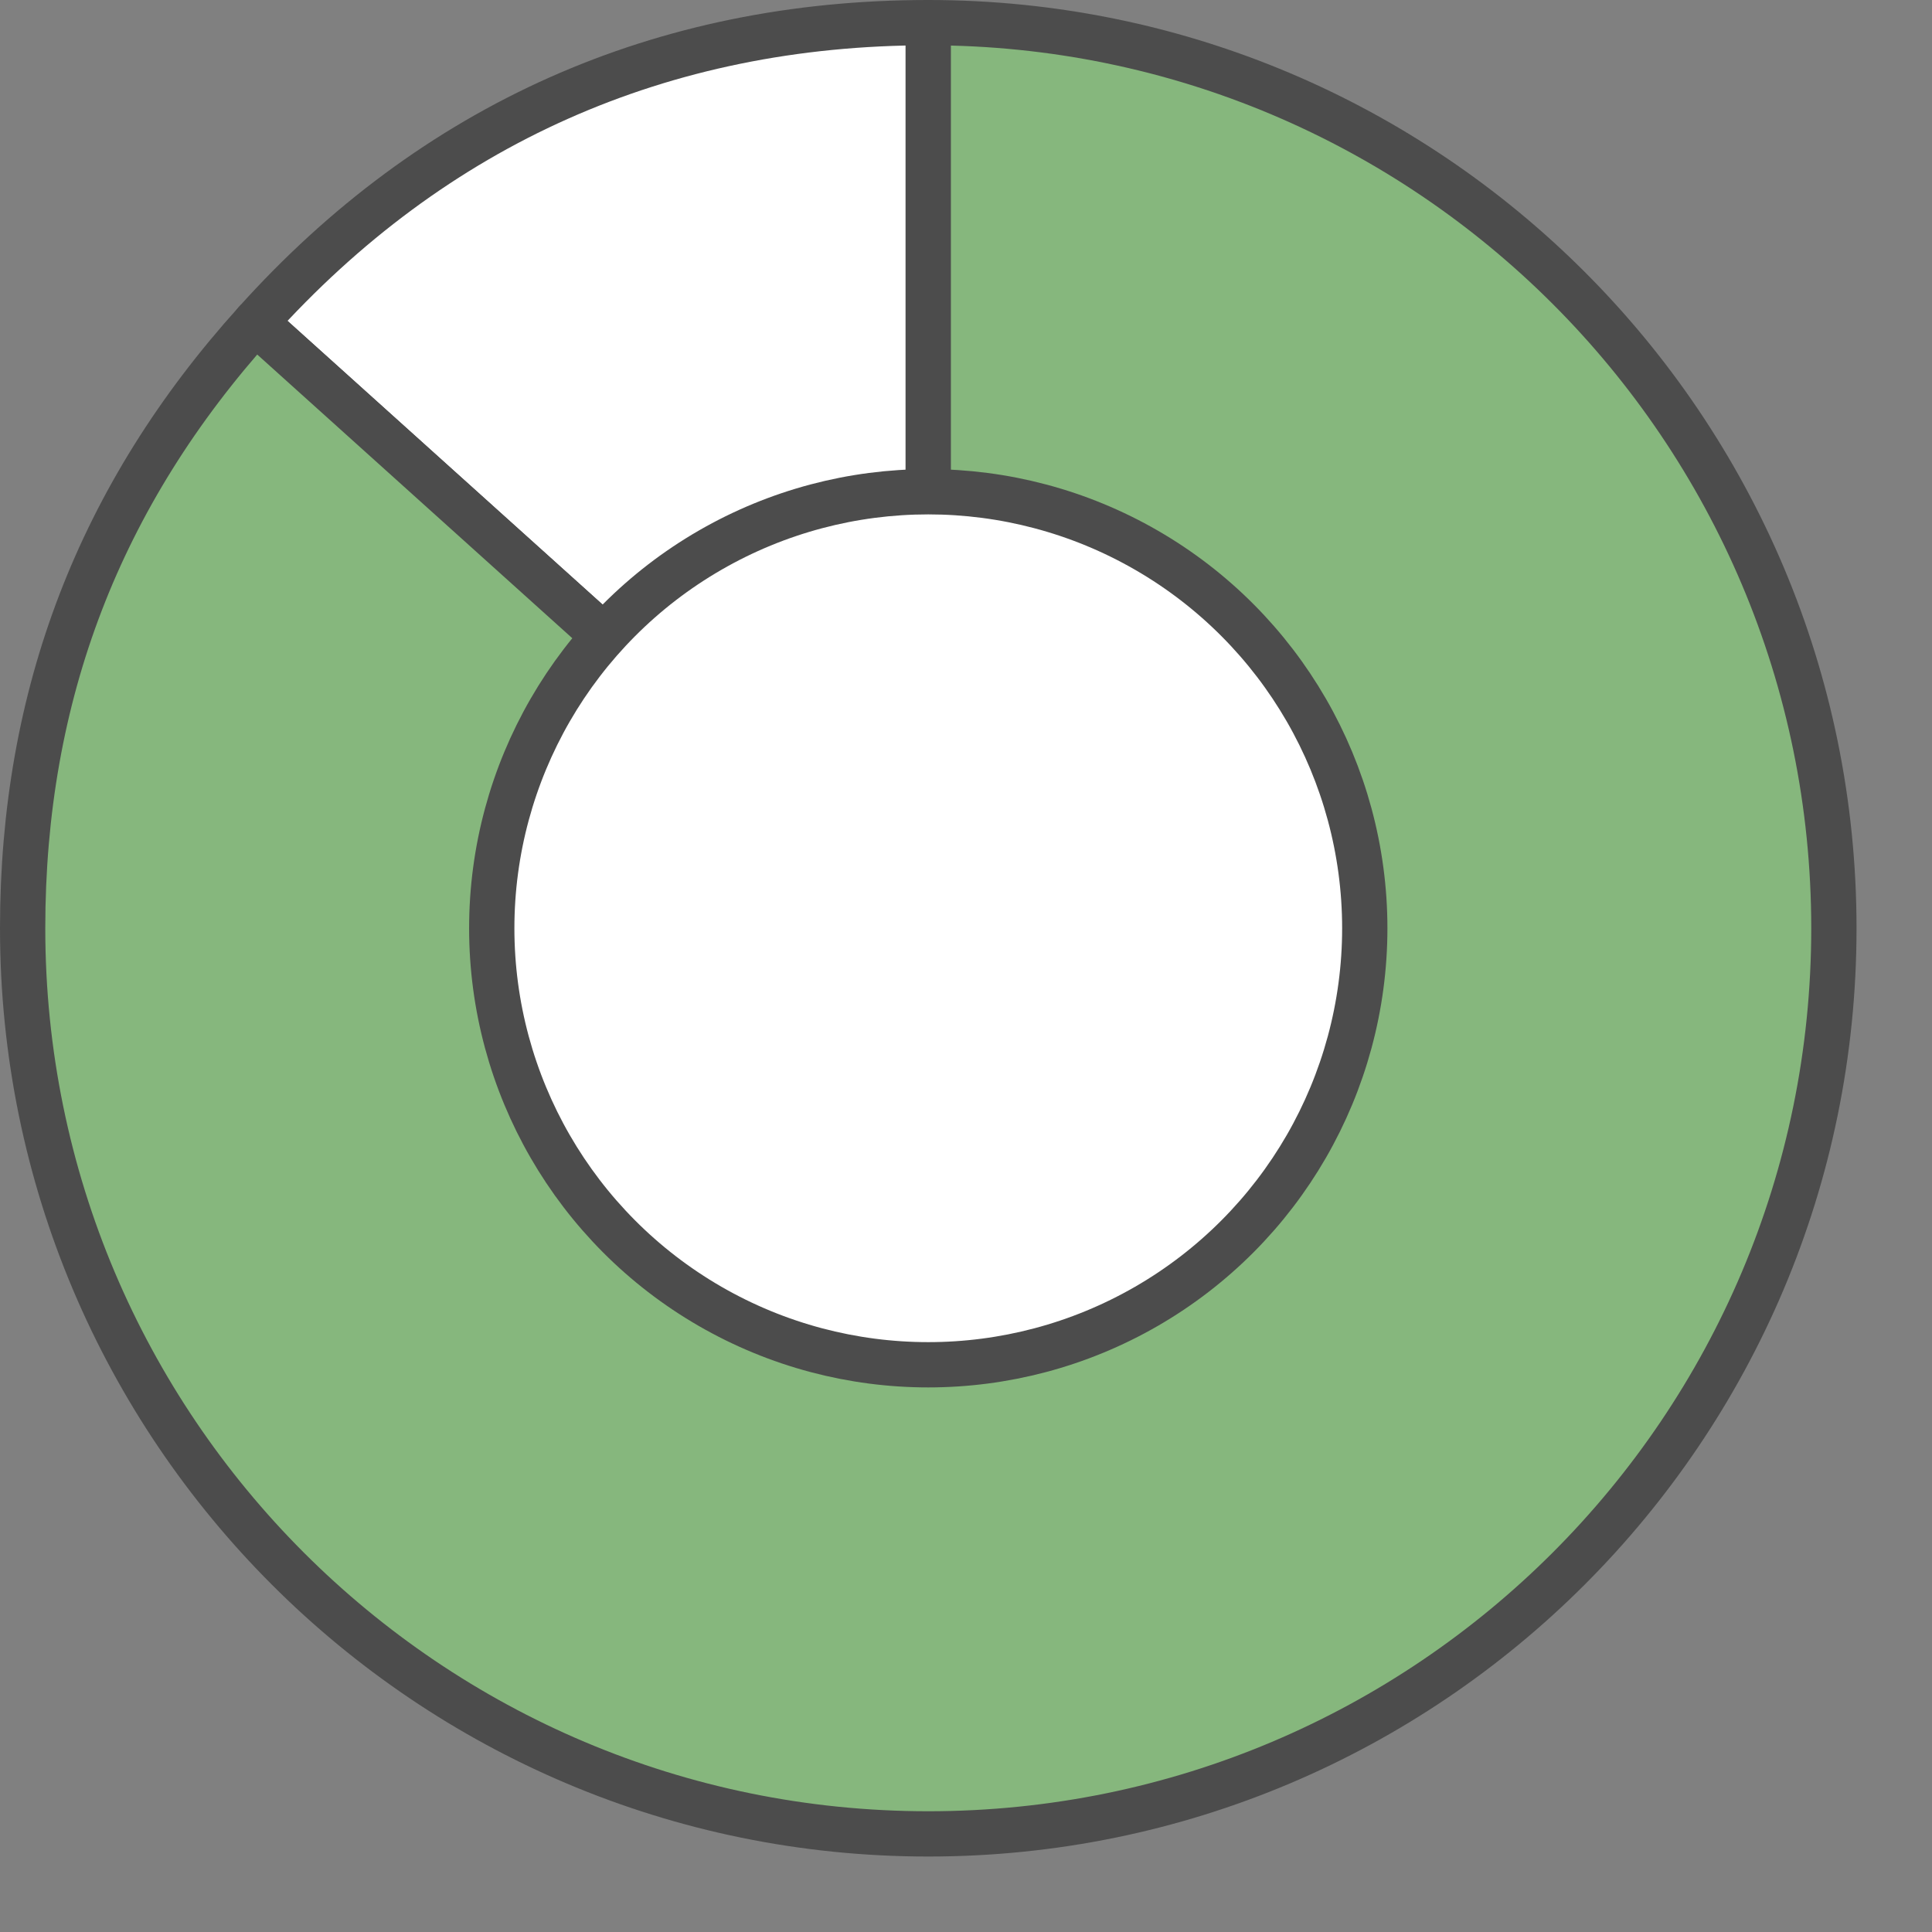
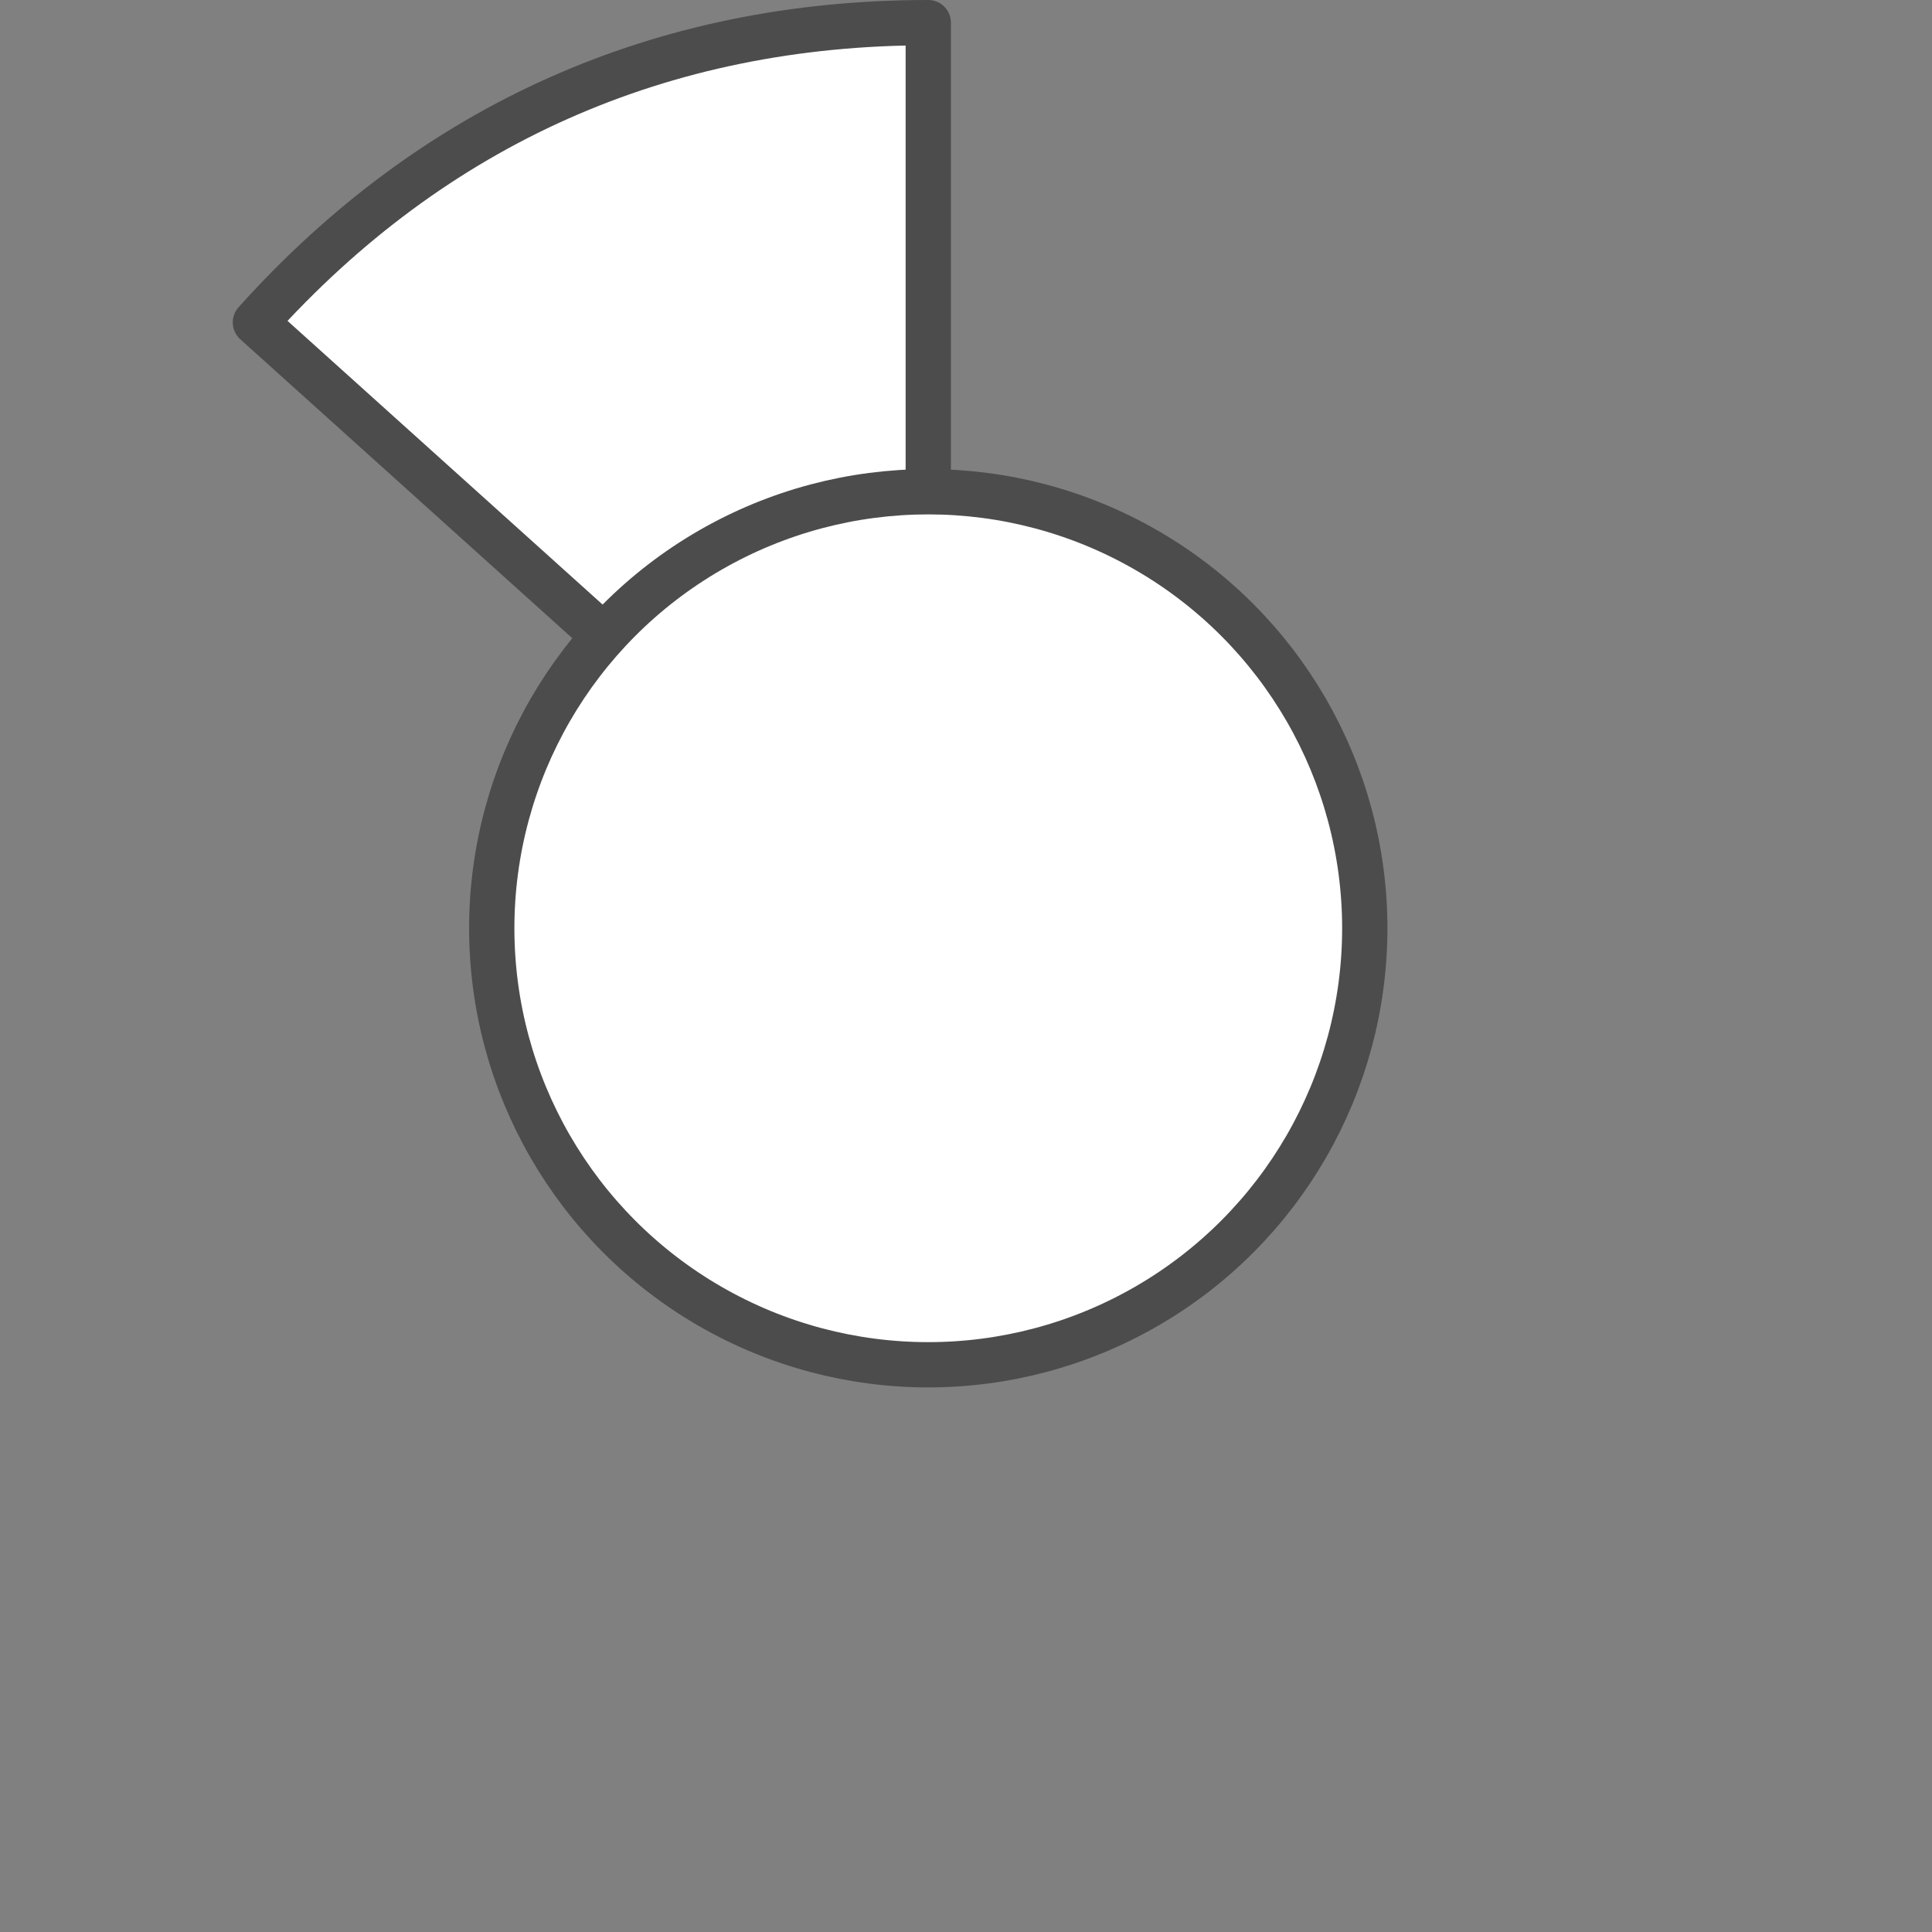
<svg xmlns="http://www.w3.org/2000/svg" id="78percentGreen" viewBox="0 0 64 64">
  <rect x="0" y="0" width="64" height="64" fill="#808080" stroke="none" />
  <path fill="#FFFFFF" stroke="#4c4c4c" stroke-linecap="round" stroke-linejoin="round" stroke-width="1.5px" d="M30.75,30.75L8.46,10.68C14.36,4.11,21.92.75,30.75.75v30Z" />
-   <path fill="#86b77d" stroke="#4c4c4c" stroke-linejoin="round" stroke-width="1.5px" d="M30.75,30.75V.75c16.57,0,30,13.43,30,30s-13.43,30-30,30S.75,47.32.75,30.75c0-7.72,2.54-14.34,7.71-20.07l22.29,20.07Z" />
  <circle fill="#FFFFFF" stroke="#4c4c4c" stroke-linejoin="round" stroke-width="1.5px" cx="30.75" cy="30.75" r="14.46" />
</svg>